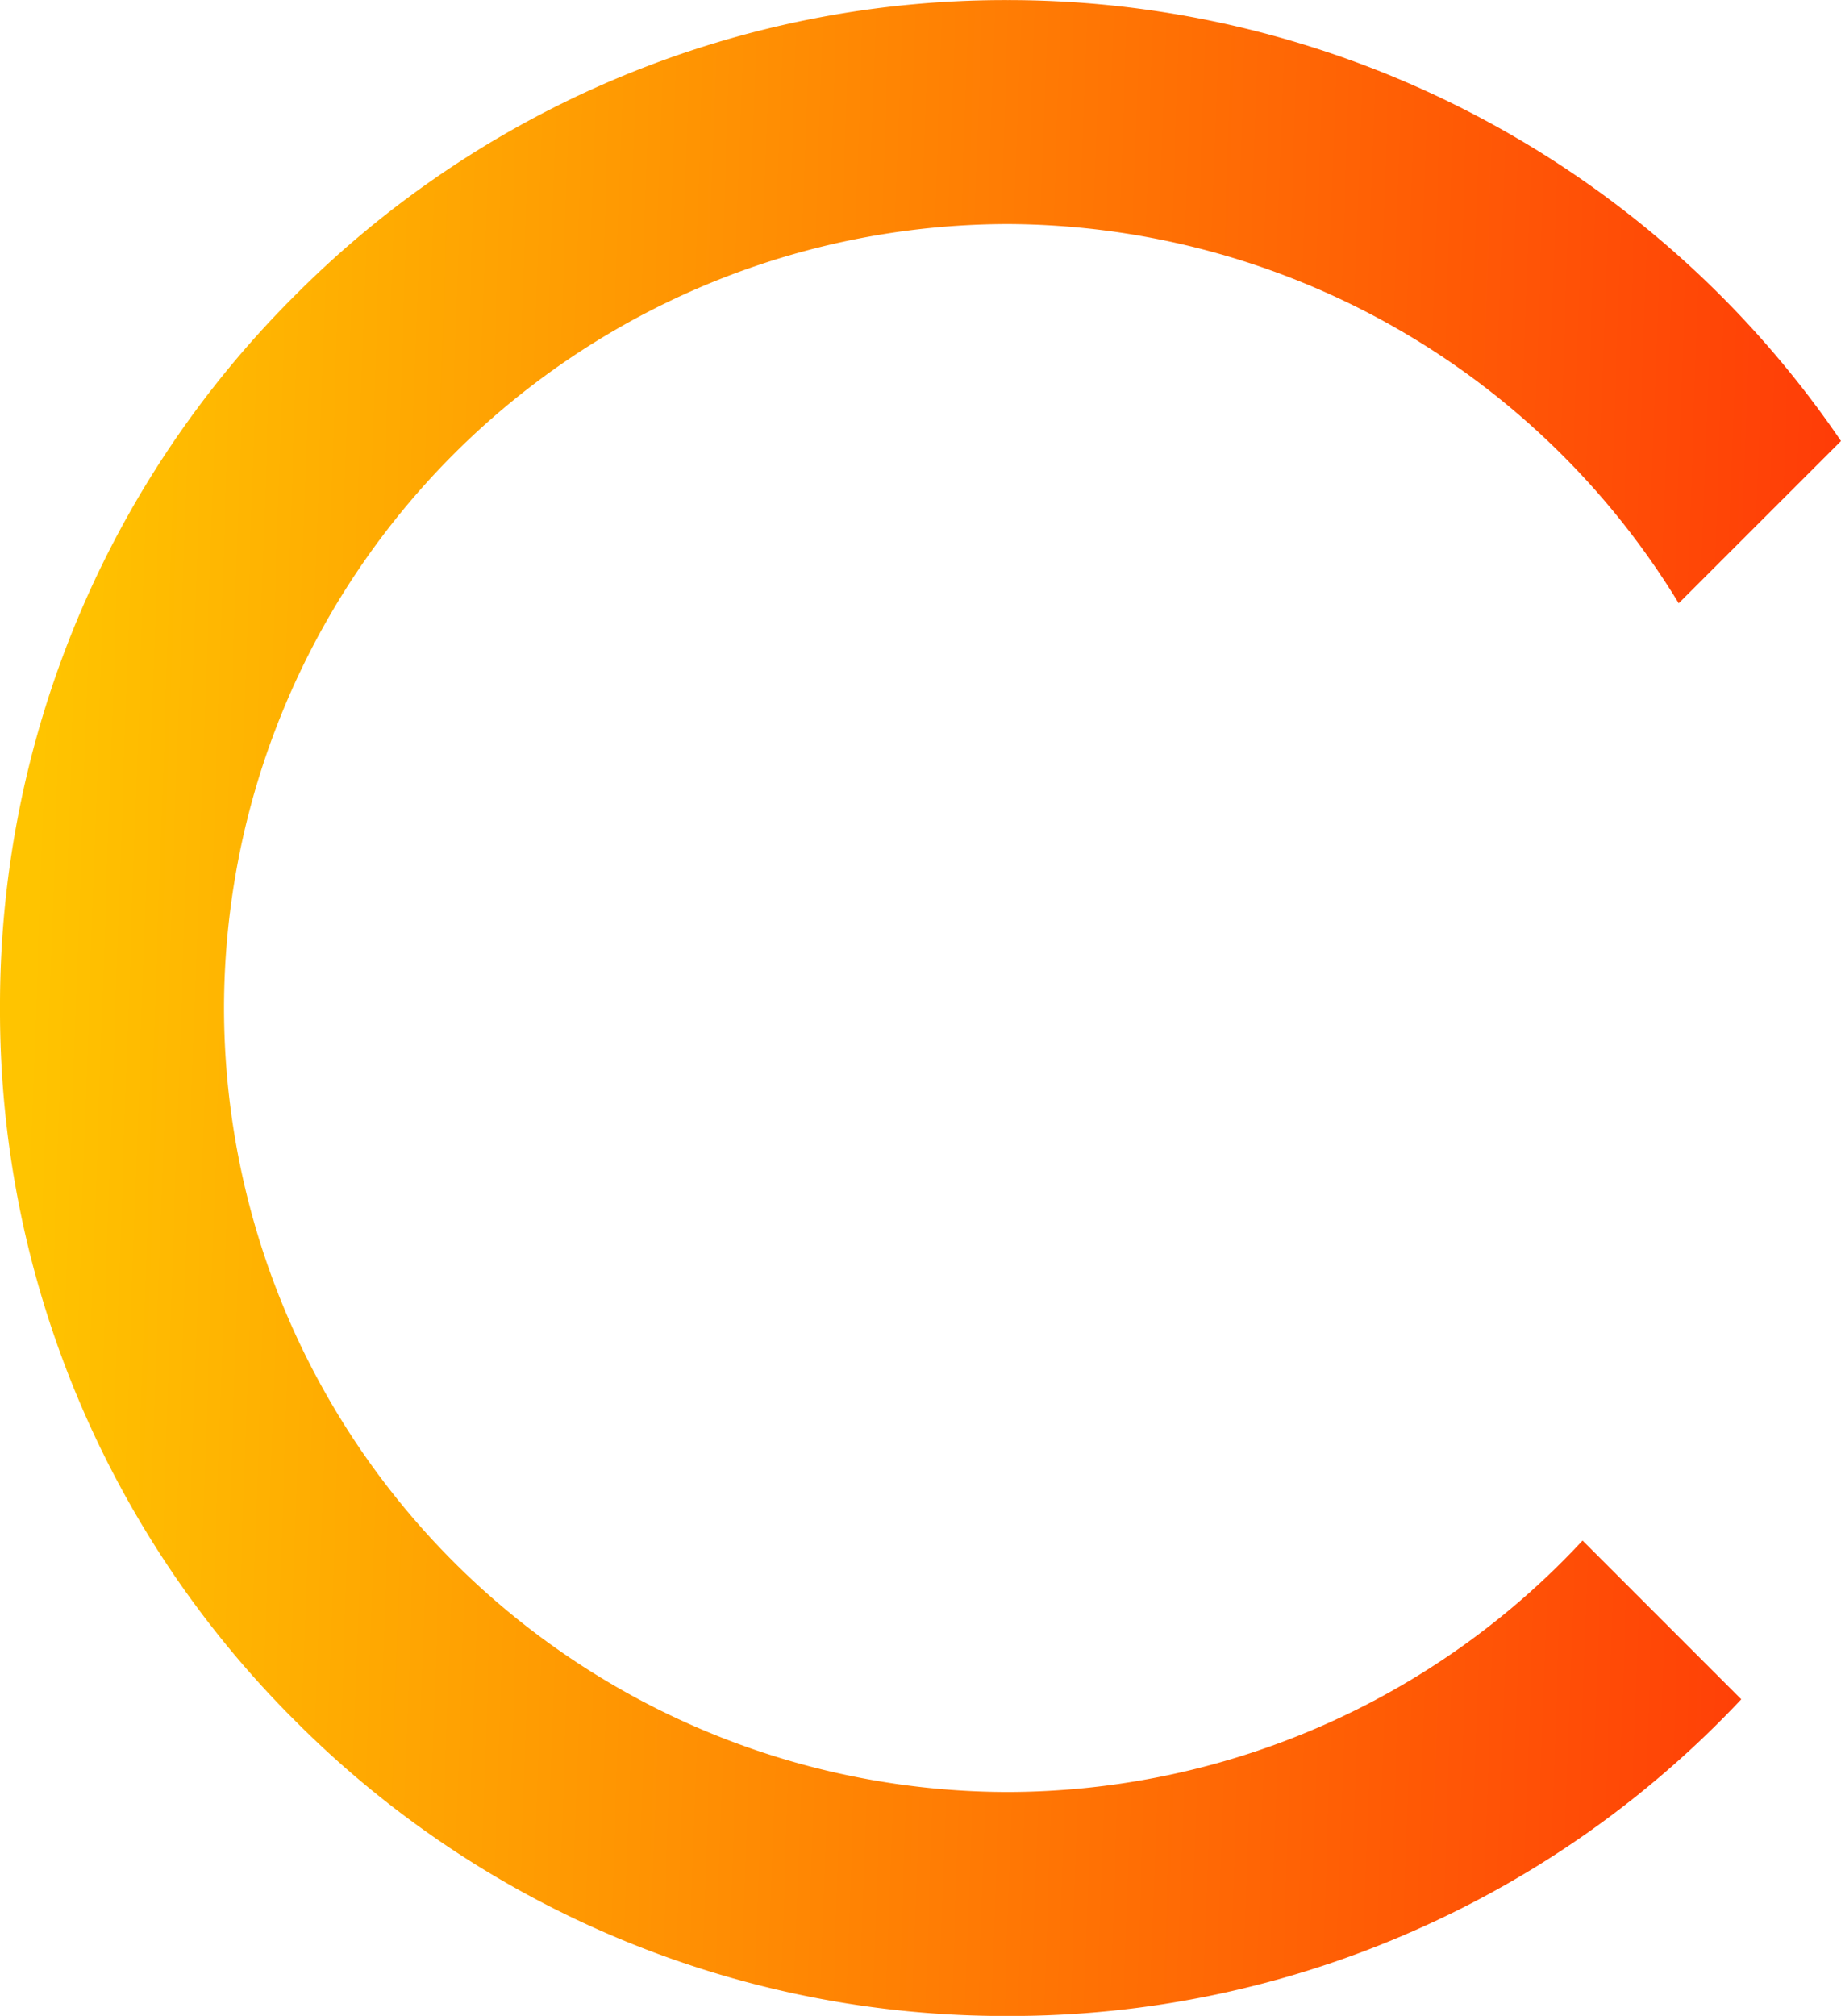
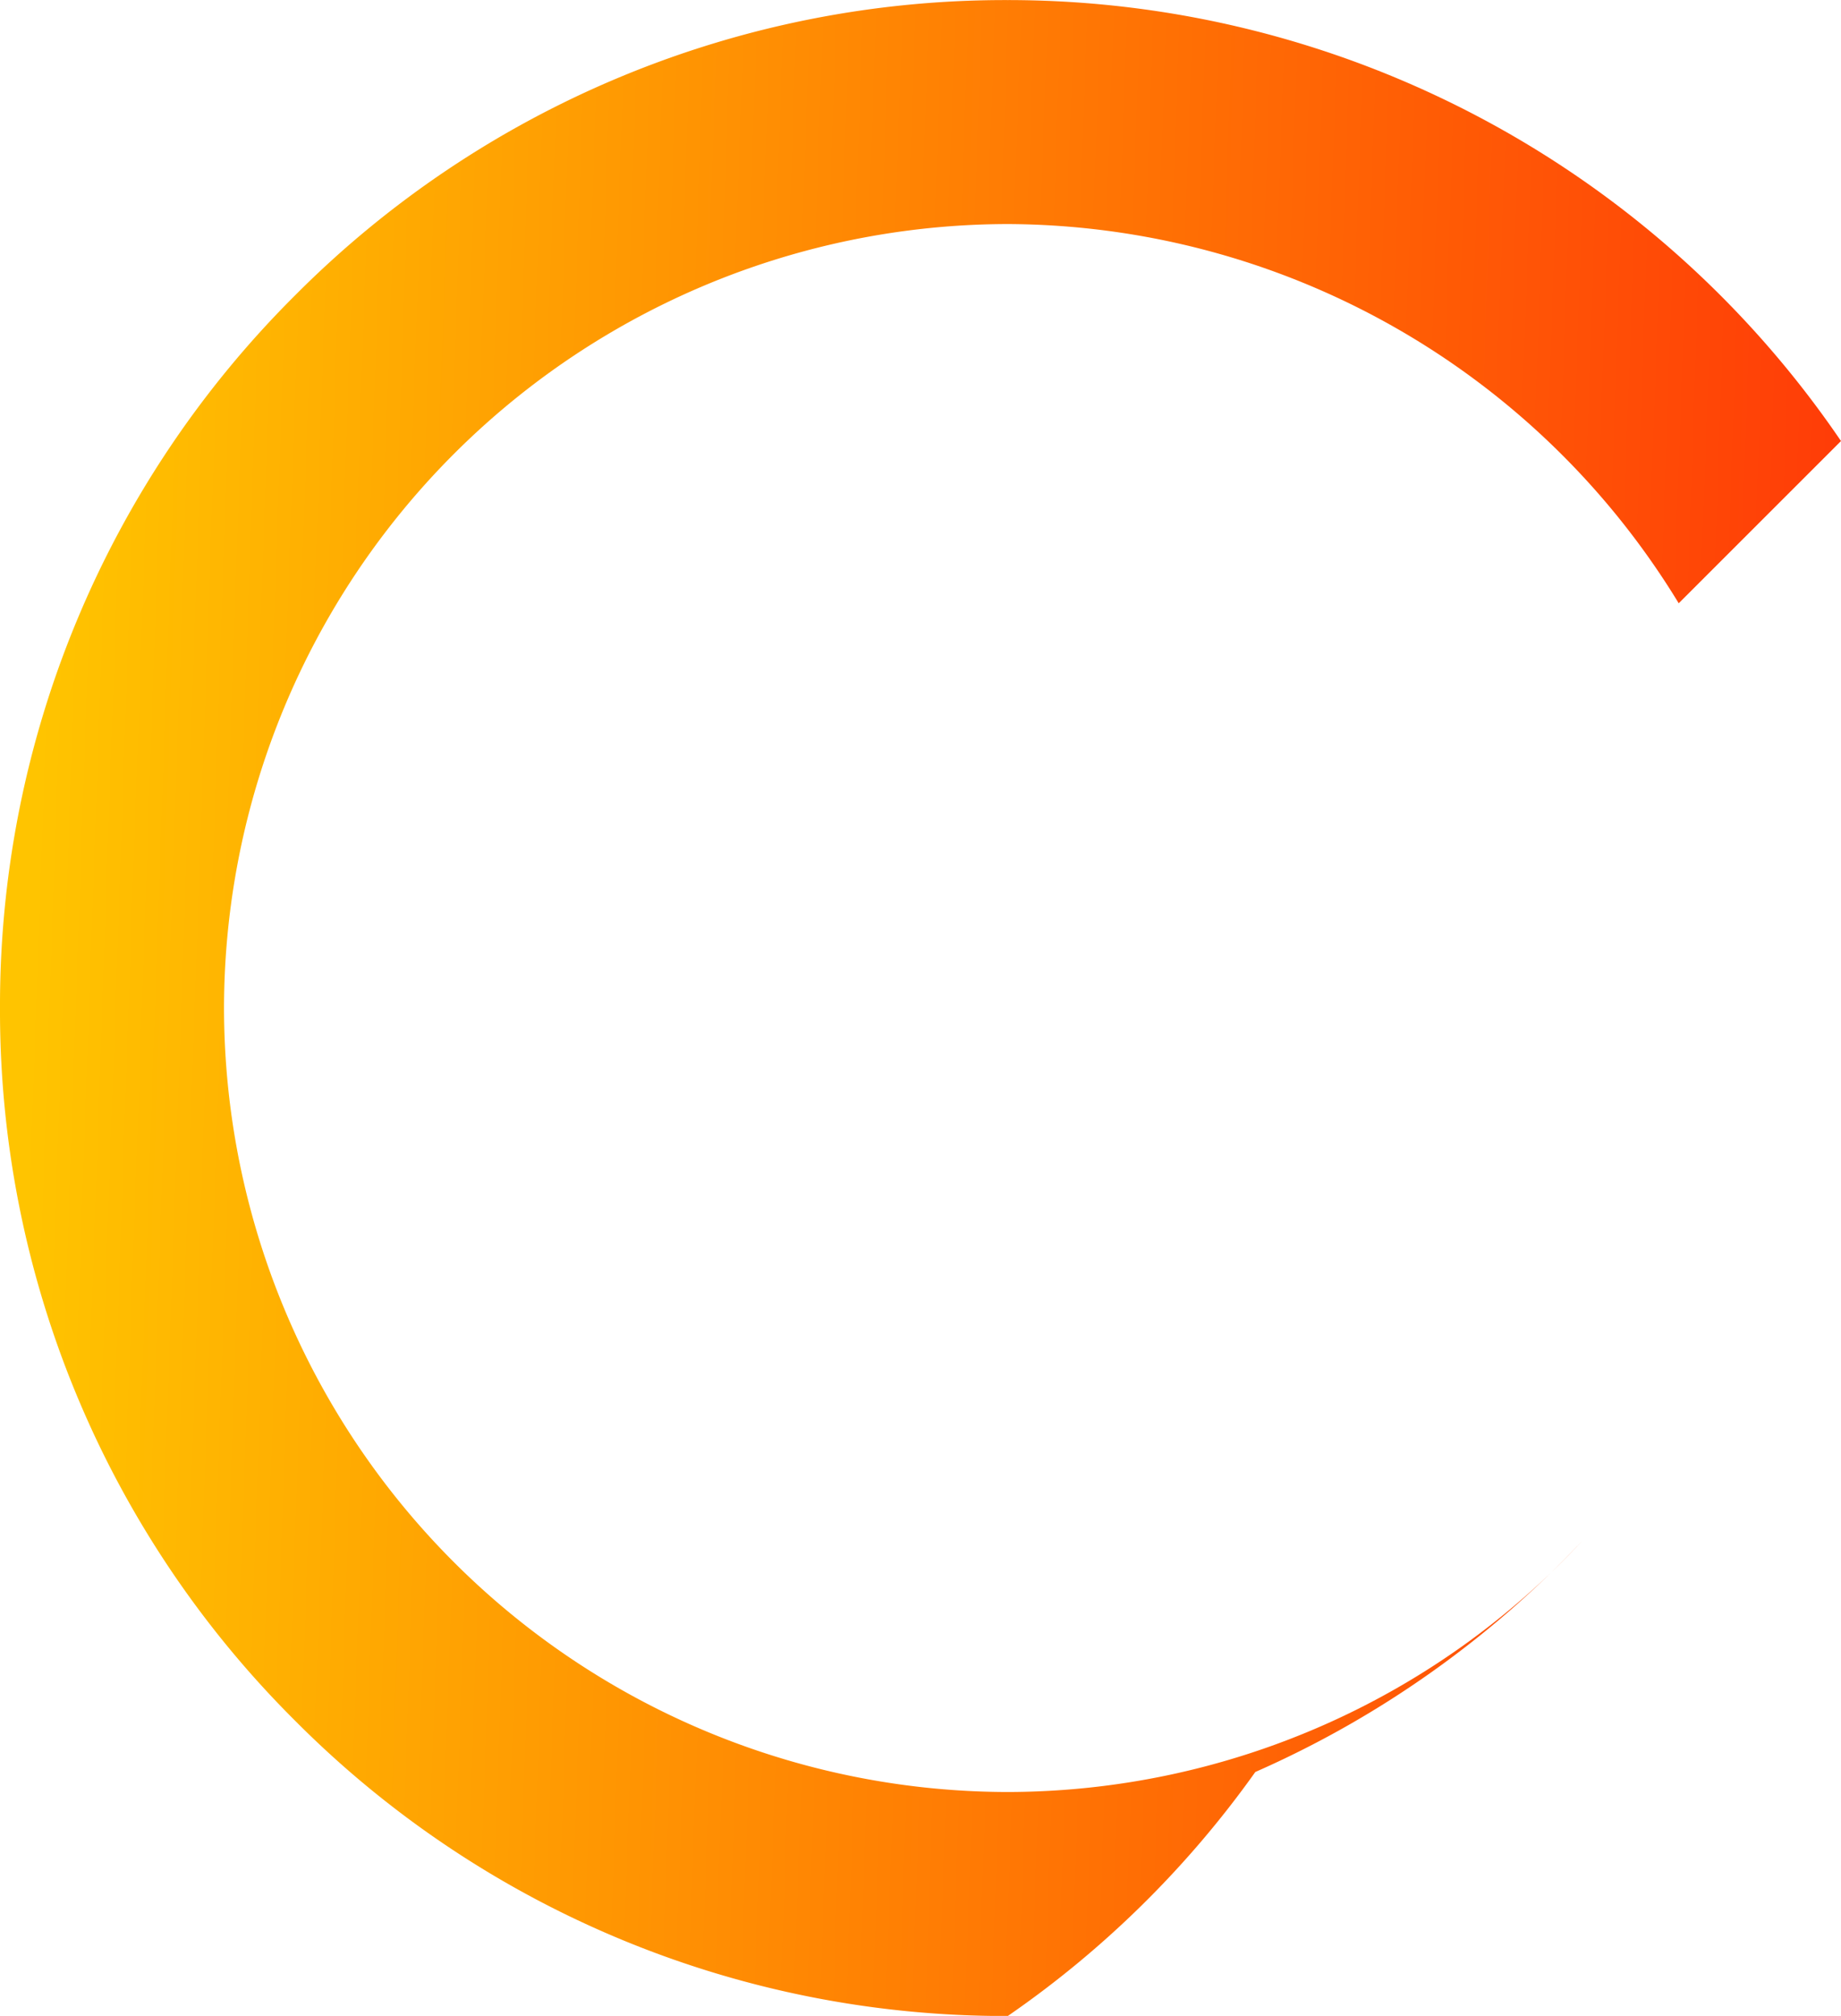
<svg xmlns="http://www.w3.org/2000/svg" width="24.663" height="27" viewBox="0 0 24.663 27">
  <defs>
    <linearGradient id="linear-gradient" x1="1" y1="0.537" x2="0.02" y2="0.5" gradientUnits="objectBoundingBox">
      <stop offset="0" stop-color="#ff3a07" />
      <stop offset="1" stop-color="#ffc400" />
    </linearGradient>
  </defs>
-   <path id="Subtraction_2" data-name="Subtraction 2" d="M-9217.374,73.556a13.413,13.413,0,0,1-9.547-3.954,13.41,13.41,0,0,1-3.954-9.545,13.414,13.414,0,0,1,3.954-9.547,13.413,13.413,0,0,1,9.547-3.954,13.5,13.5,0,0,1,11.162,5.906l-2.174,2.173a10.571,10.571,0,0,0-8.988-5.079,10.513,10.513,0,0,0-10.5,10.5,10.512,10.512,0,0,0,10.5,10.5,10.533,10.533,0,0,0,7.7-3.368l2.126,2.126a13.447,13.447,0,0,1-4.384,3.1A13.4,13.4,0,0,1-9217.374,73.556Z" transform="translate(9230.875 -46.555)" fill="url(#linear-gradient)" />
+   <path id="Subtraction_2" data-name="Subtraction 2" d="M-9217.374,73.556a13.413,13.413,0,0,1-9.547-3.954,13.41,13.41,0,0,1-3.954-9.545,13.414,13.414,0,0,1,3.954-9.547,13.413,13.413,0,0,1,9.547-3.954,13.5,13.5,0,0,1,11.162,5.906l-2.174,2.173a10.571,10.571,0,0,0-8.988-5.079,10.513,10.513,0,0,0-10.5,10.5,10.512,10.512,0,0,0,10.5,10.5,10.533,10.533,0,0,0,7.7-3.368a13.447,13.447,0,0,1-4.384,3.1A13.4,13.4,0,0,1-9217.374,73.556Z" transform="translate(9230.875 -46.555)" fill="url(#linear-gradient)" />
</svg>